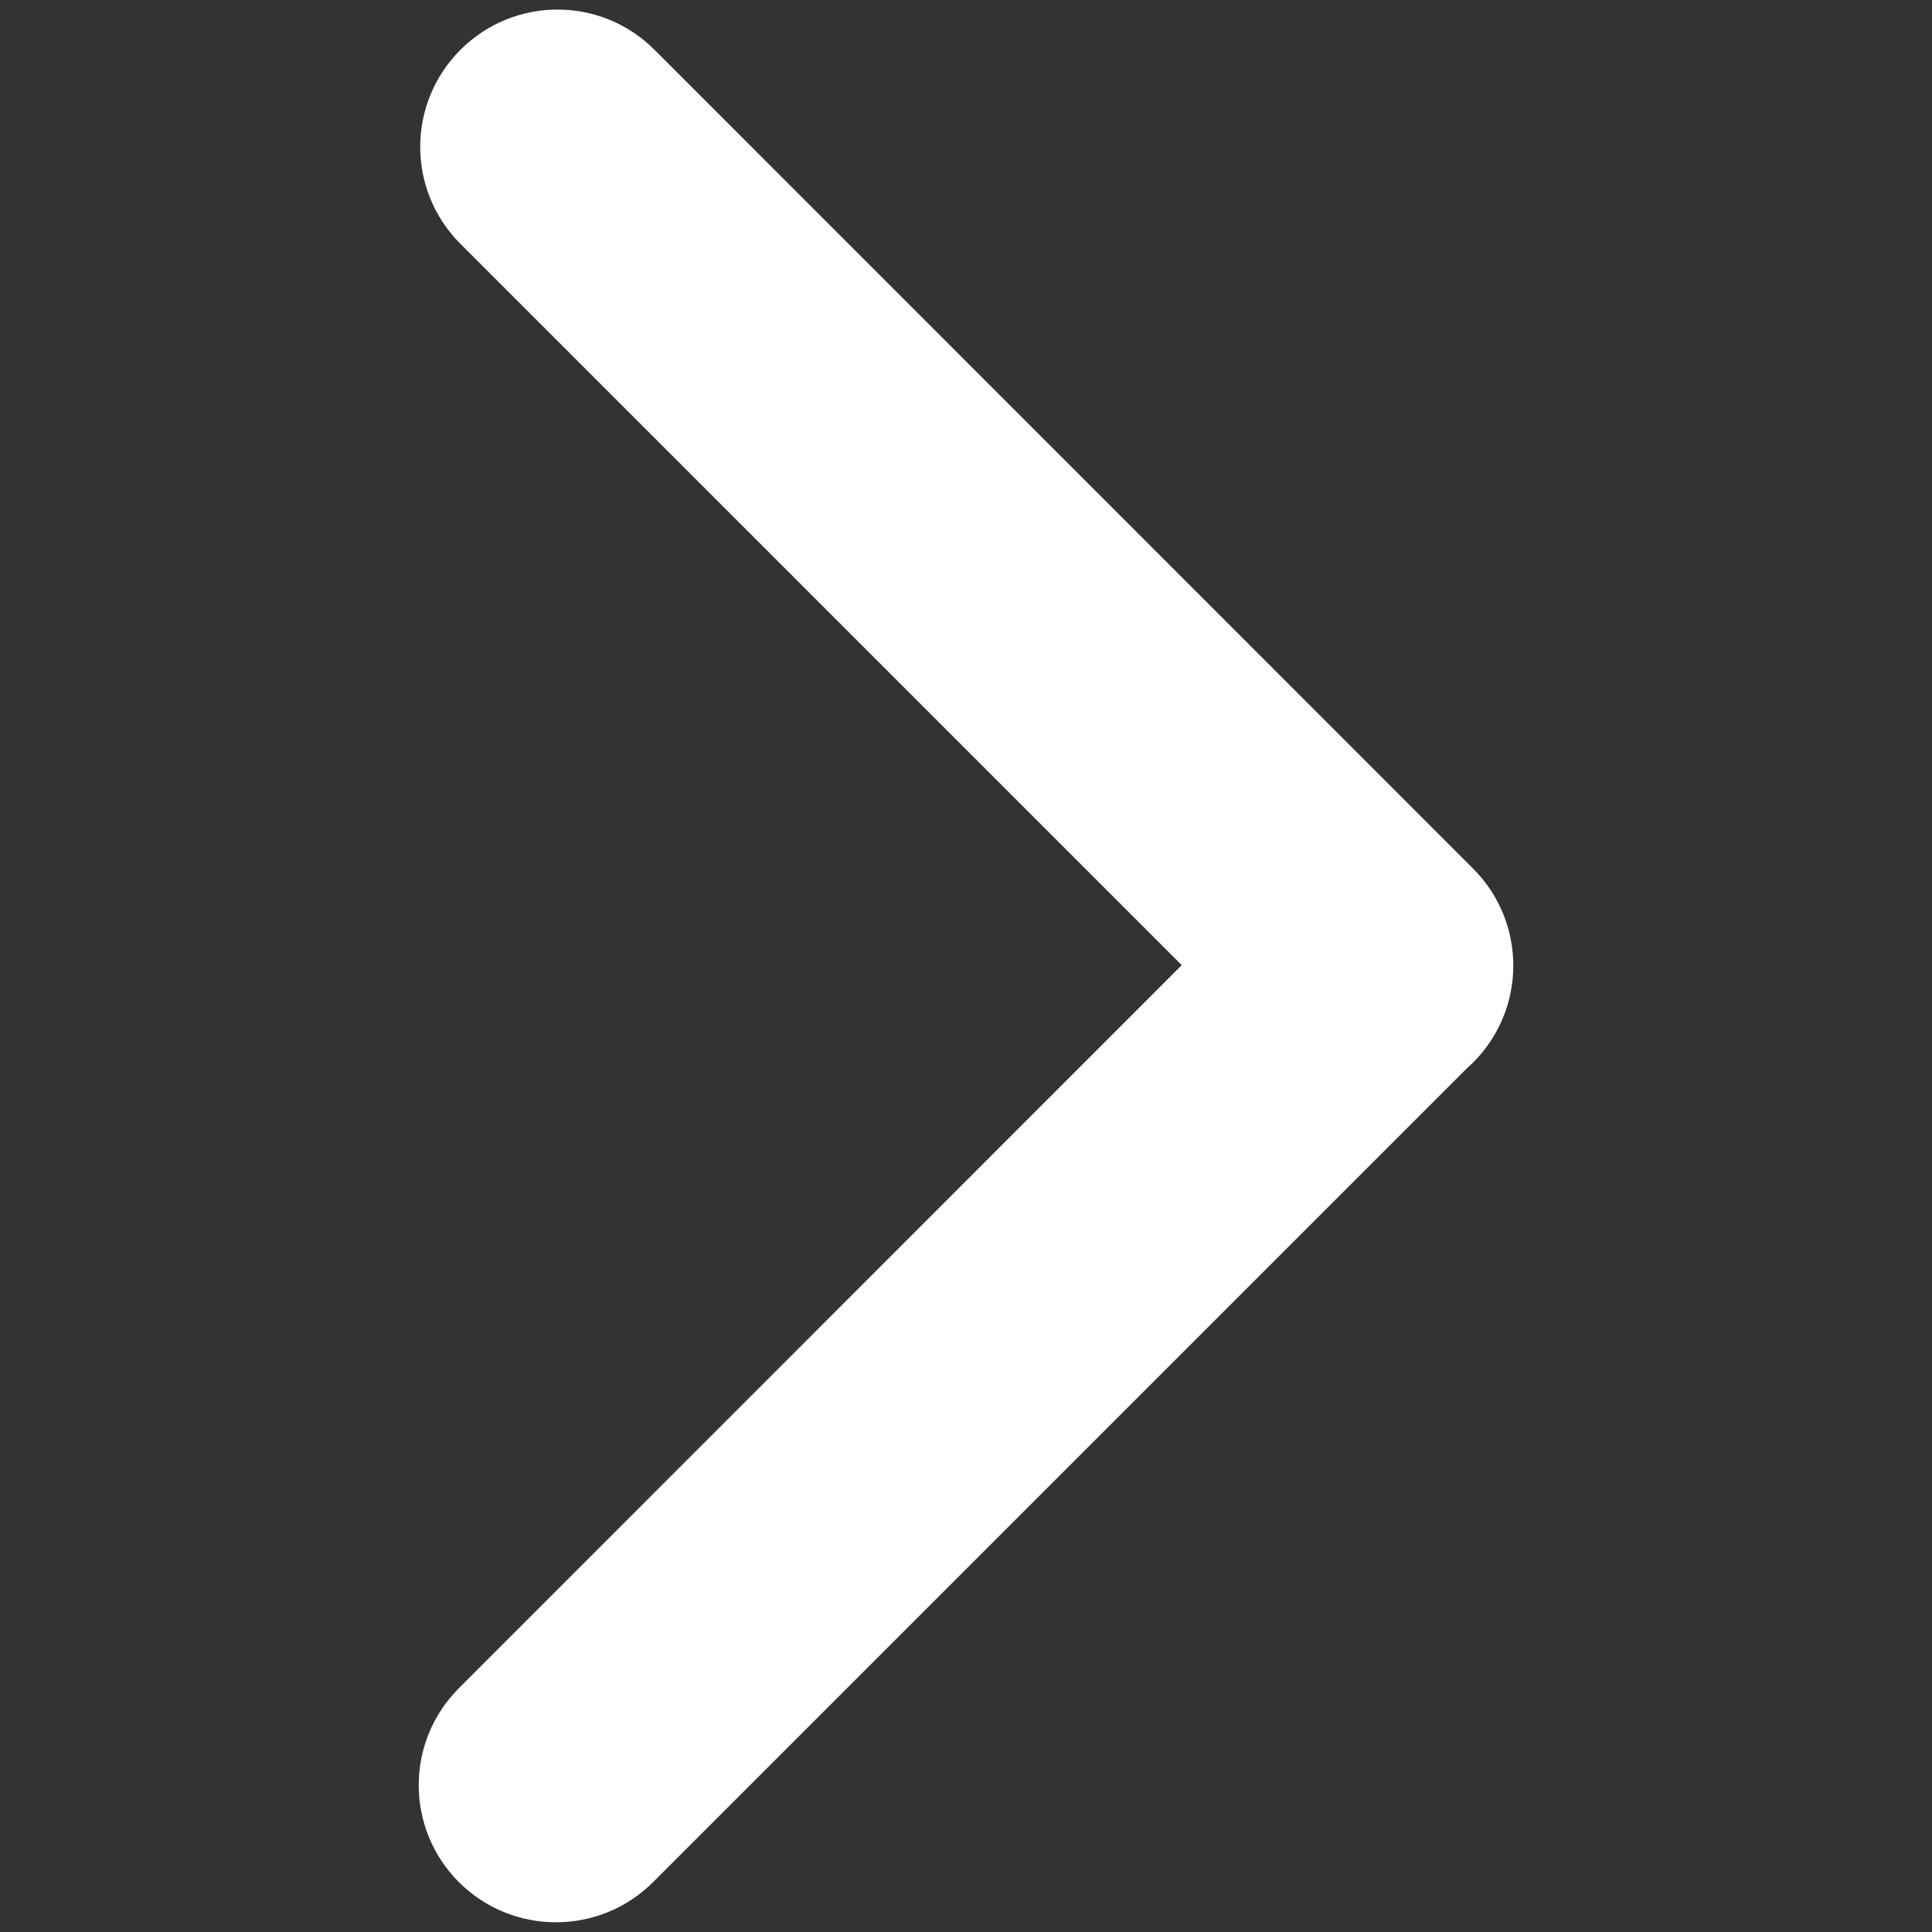
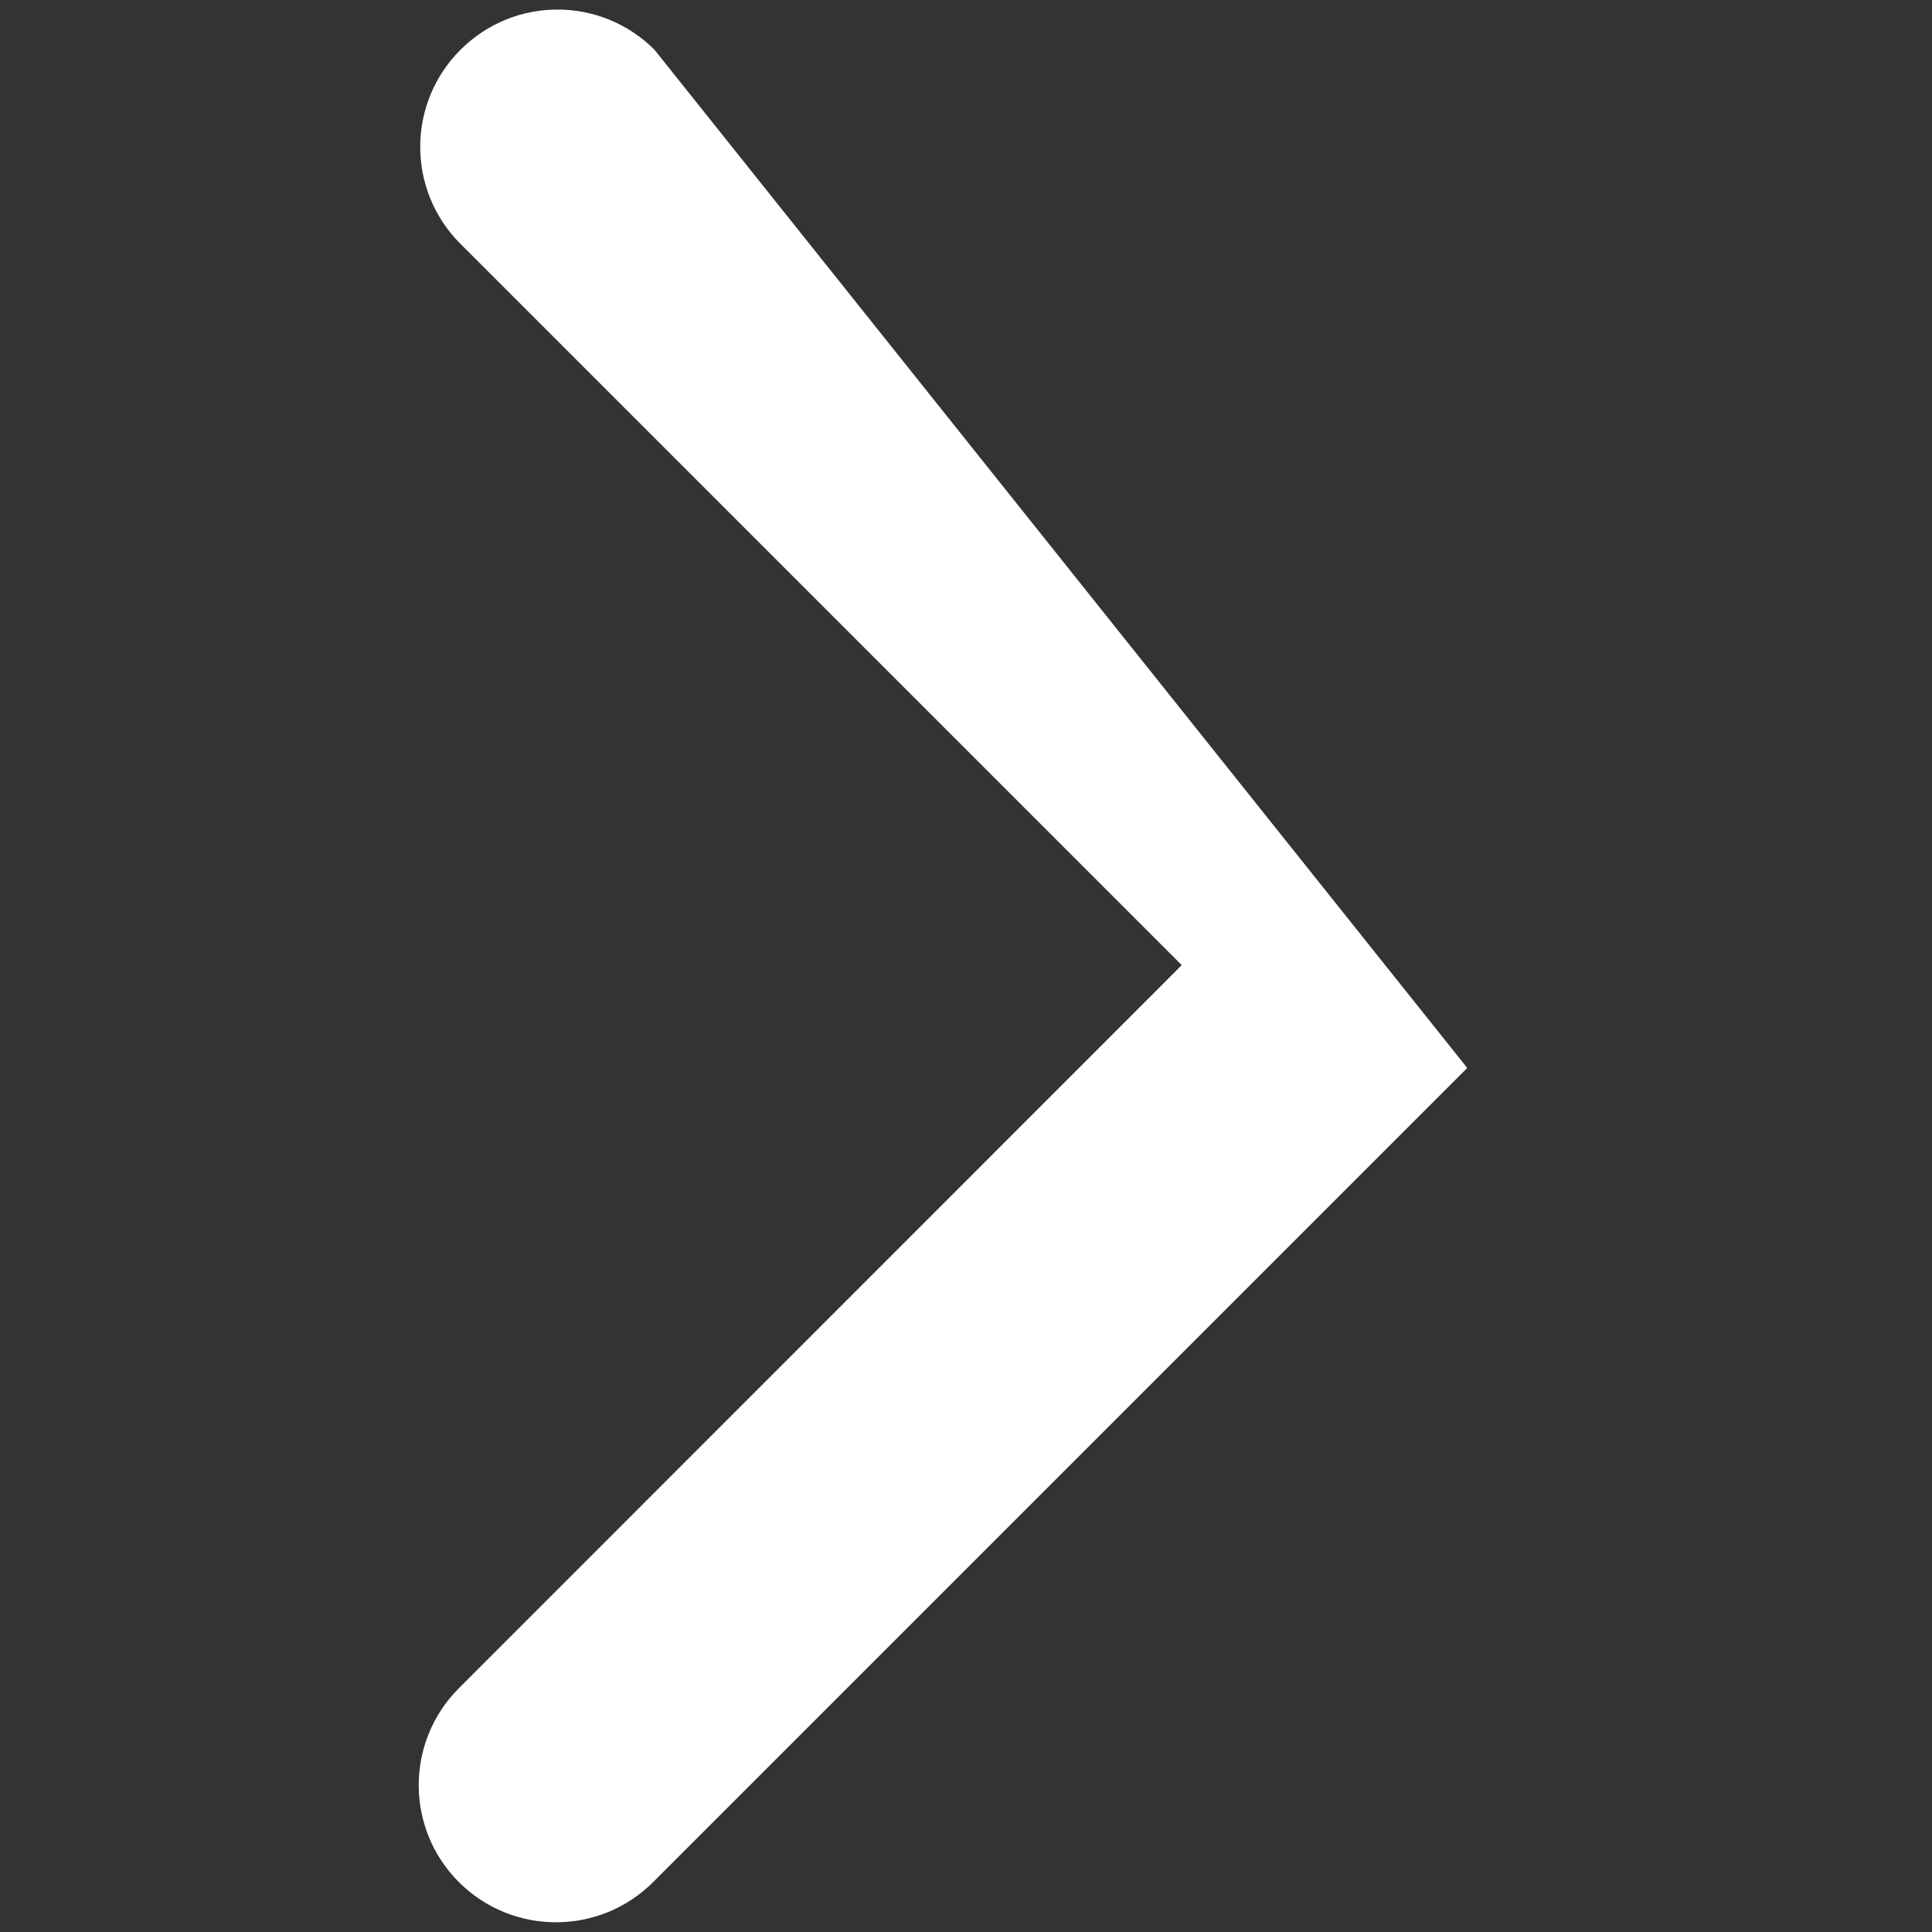
<svg xmlns="http://www.w3.org/2000/svg" t="1592730796247" class="icon" viewBox="0 0 1024 1024" version="1.1" p-id="2907" width="200" height="200">
  <rect x="0" y="0" width="1024" height="1024" fill="#333333" stroke="none" />
  <defs>
    <style type="text/css" />
  </defs>
-   <path d="M346.112 997.604l431.56-431.56c1.023-0.91 2.047-1.934 3.071-2.844 28.445-28.444 28.445-74.41 0-102.855L346.908 26.396c-28.444-28.444-74.41-28.444-102.855 0s-28.444 74.411 0 102.856l382.294 382.293-383.09 383.203c-28.445 28.445-28.445 74.411 0 102.856 28.444 28.33 74.41 28.33 102.855 0z" p-id="2908" fill="#ffffff" />
+   <path d="M346.112 997.604l431.56-431.56L346.908 26.396c-28.444-28.444-74.41-28.444-102.855 0s-28.444 74.411 0 102.856l382.294 382.293-383.09 383.203c-28.445 28.445-28.445 74.411 0 102.856 28.444 28.33 74.41 28.33 102.855 0z" p-id="2908" fill="#ffffff" />
</svg>